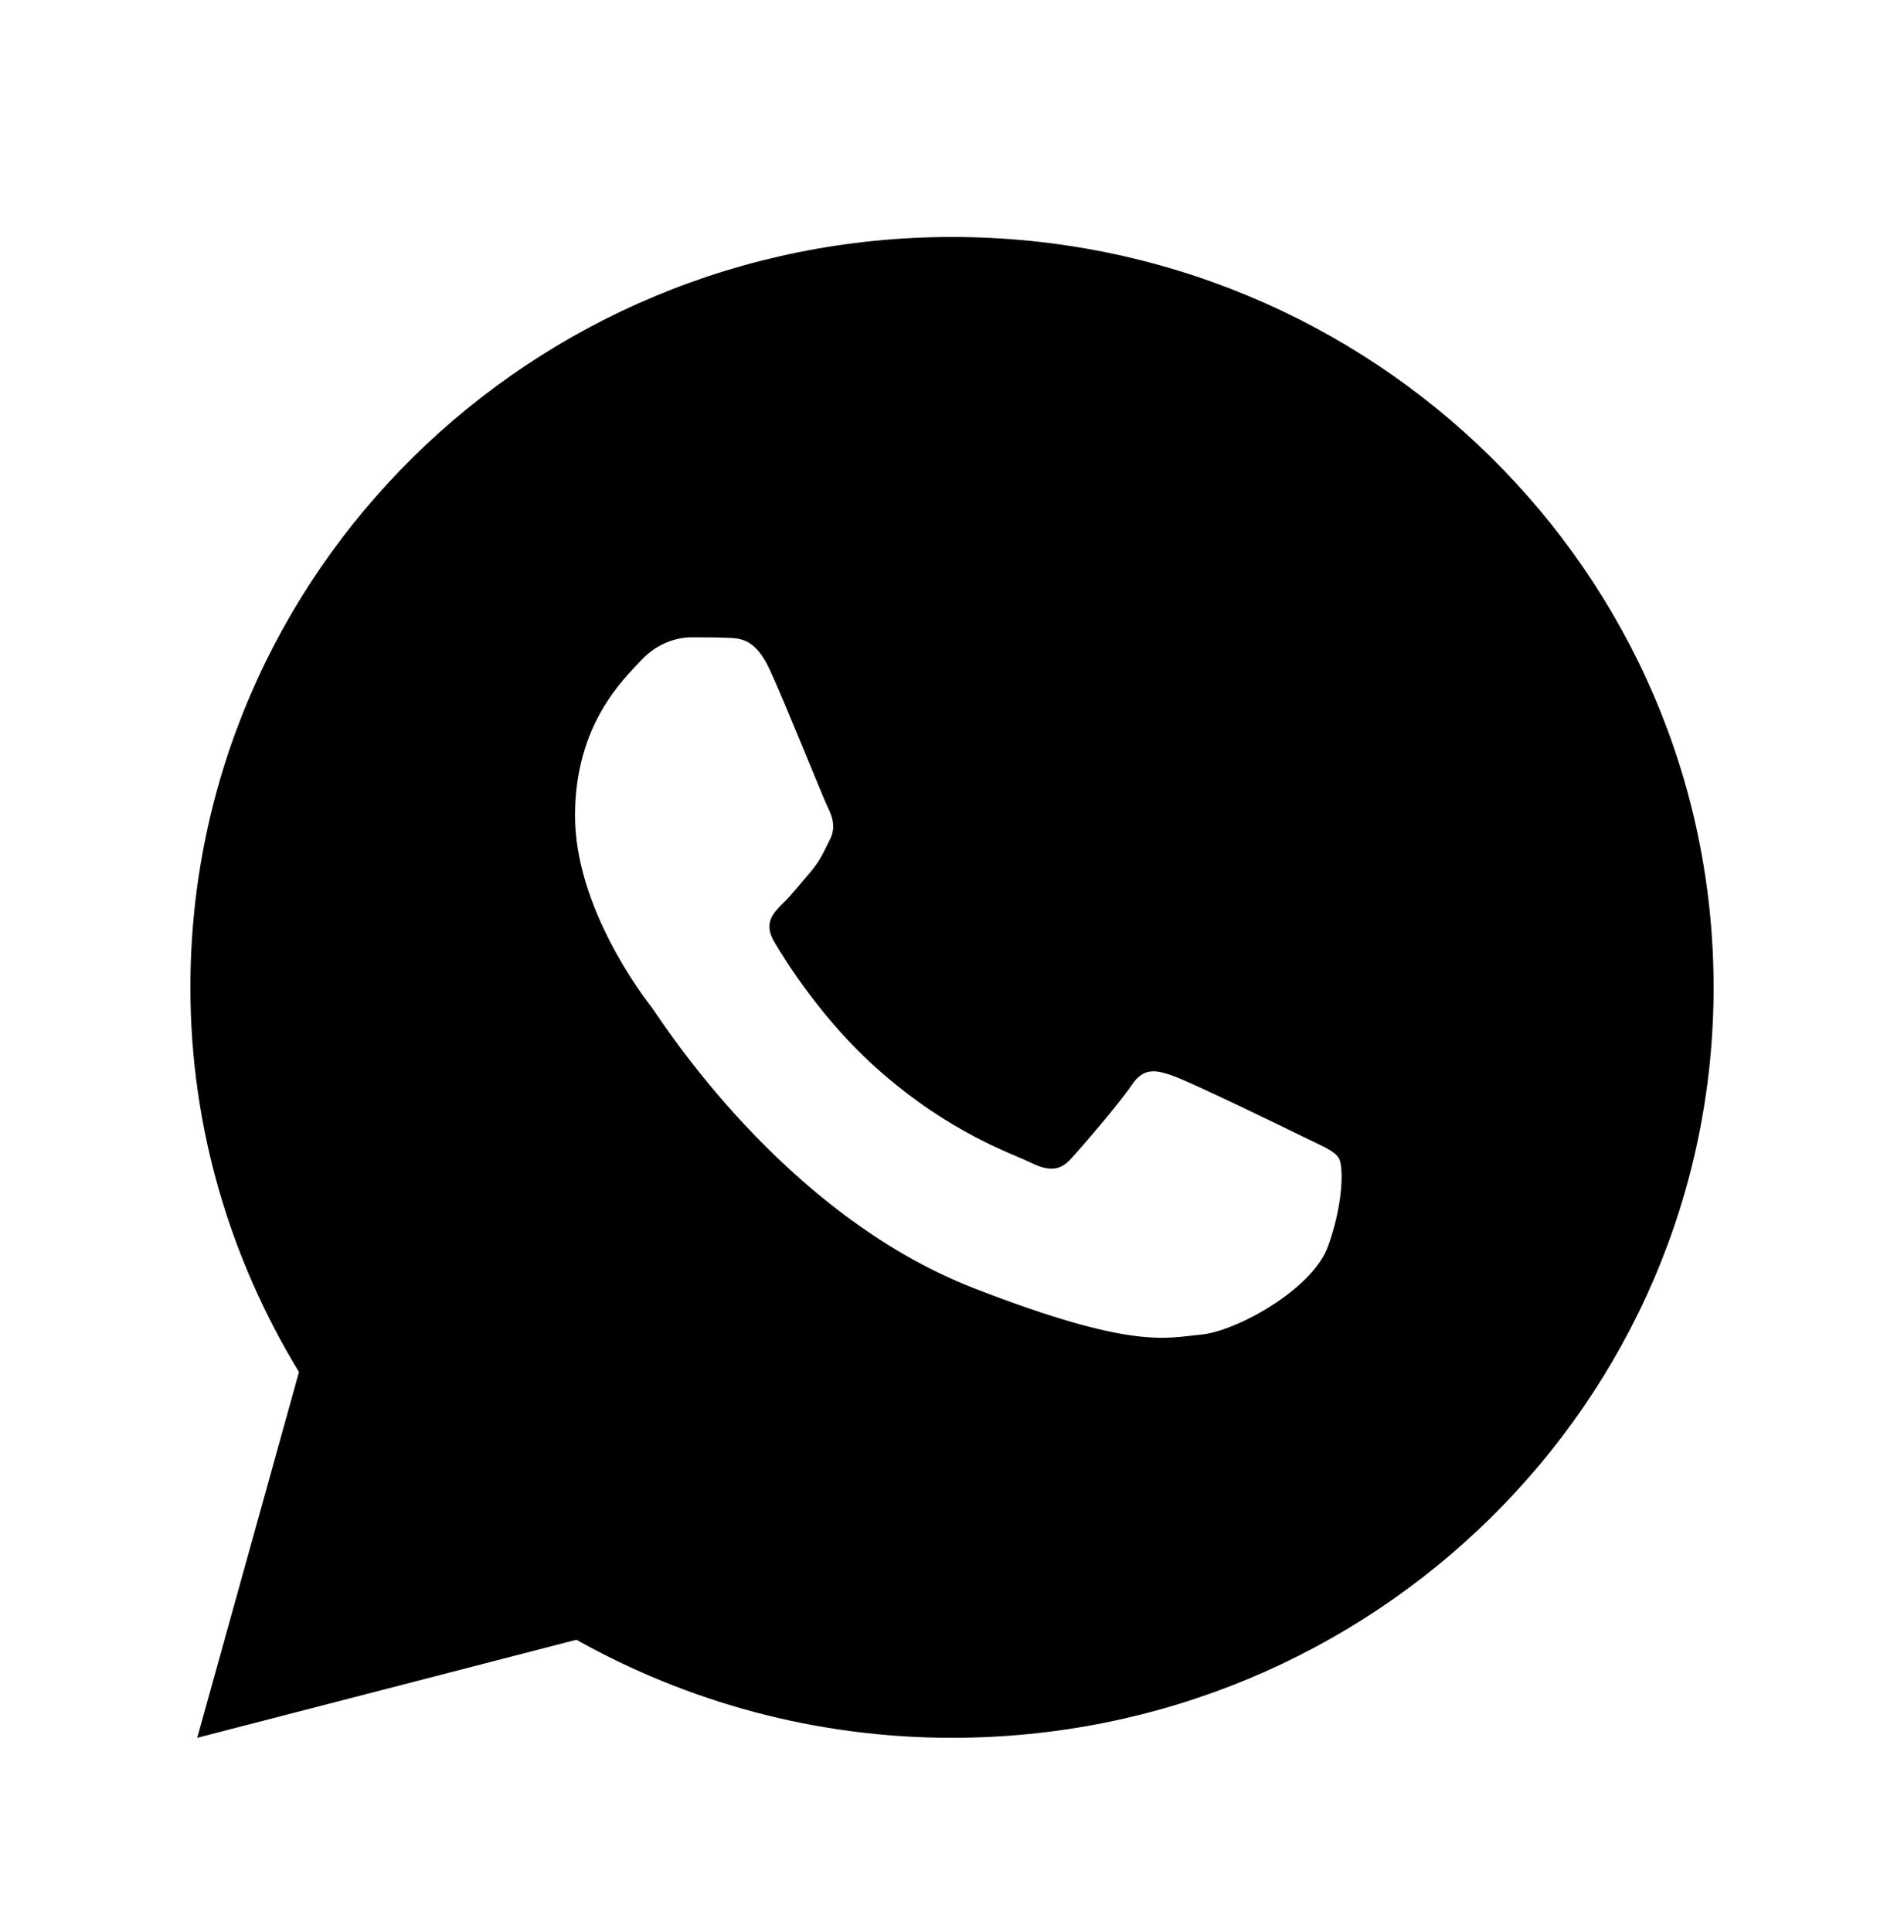
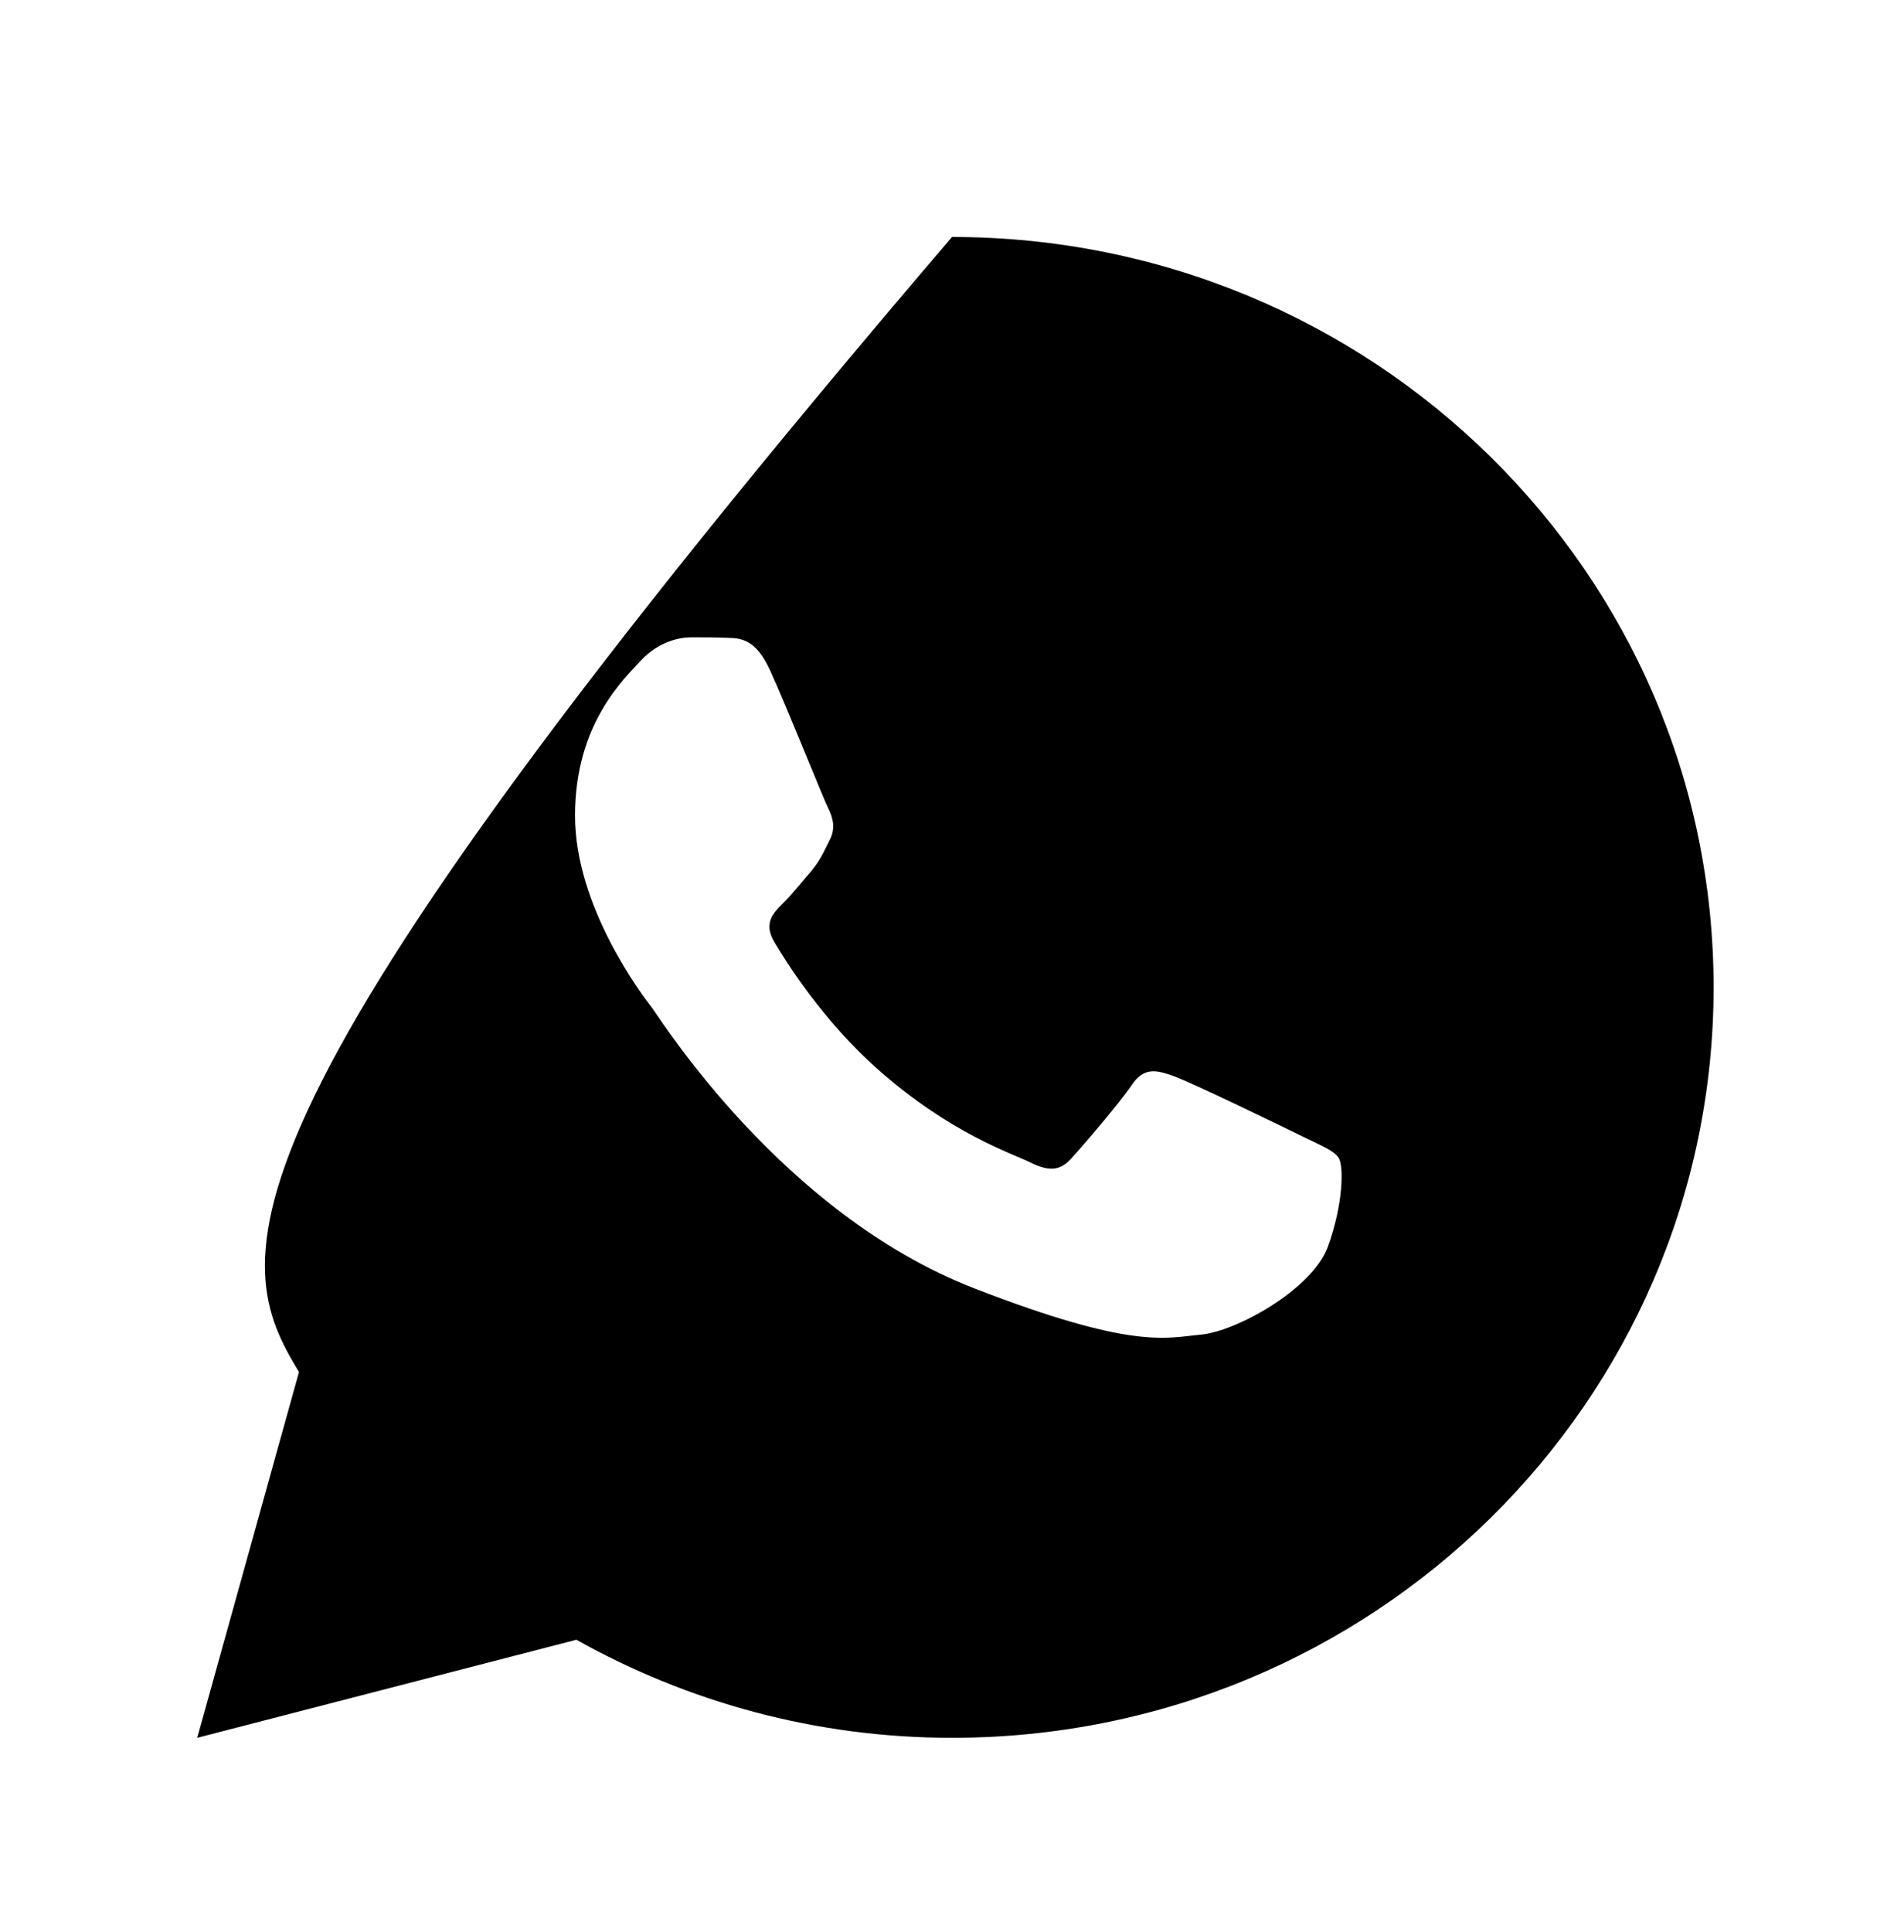
<svg xmlns="http://www.w3.org/2000/svg" width="70" height="71" viewBox="0 0 70 71" fill="none">
-   <path d="M35 8.71C19.537 8.71 7 21.06 7 36.291C7 41.465 8.475 46.289 10.992 50.427L7.251 63.871L21.191 60.267C25.269 62.55 29.975 63.871 35 63.871C50.463 63.871 63 51.522 63 36.291C63 21.06 50.463 8.71 35 8.71ZM25.416 23.425C25.871 23.425 26.338 23.423 26.742 23.443C27.241 23.455 27.785 23.491 28.305 24.624C28.924 25.971 30.27 29.35 30.443 29.692C30.615 30.035 30.738 30.438 30.497 30.886C30.269 31.346 30.15 31.624 29.814 32.031C29.466 32.426 29.085 32.917 28.77 33.216C28.423 33.558 28.064 33.934 28.465 34.617C28.866 35.299 30.26 37.537 32.32 39.343C34.969 41.674 37.203 42.39 37.898 42.733C38.594 43.075 38.996 43.022 39.398 42.562C39.811 42.114 41.132 40.576 41.599 39.891C42.054 39.206 42.519 39.325 43.148 39.55C43.788 39.775 47.197 41.429 47.893 41.772C48.588 42.114 49.044 42.284 49.219 42.562C49.398 42.849 49.398 44.217 48.822 45.812C48.246 47.405 45.416 48.945 44.146 49.053C42.865 49.17 41.67 49.62 35.82 47.352C28.764 44.614 24.314 37.496 23.967 37.036C23.619 36.588 21.141 33.335 21.141 29.98C21.141 26.612 22.933 24.963 23.561 24.278C24.201 23.593 24.949 23.425 25.416 23.425Z" fill="black" />
+   <path d="M35 8.71C7 41.465 8.475 46.289 10.992 50.427L7.251 63.871L21.191 60.267C25.269 62.55 29.975 63.871 35 63.871C50.463 63.871 63 51.522 63 36.291C63 21.06 50.463 8.71 35 8.71ZM25.416 23.425C25.871 23.425 26.338 23.423 26.742 23.443C27.241 23.455 27.785 23.491 28.305 24.624C28.924 25.971 30.27 29.35 30.443 29.692C30.615 30.035 30.738 30.438 30.497 30.886C30.269 31.346 30.15 31.624 29.814 32.031C29.466 32.426 29.085 32.917 28.77 33.216C28.423 33.558 28.064 33.934 28.465 34.617C28.866 35.299 30.26 37.537 32.32 39.343C34.969 41.674 37.203 42.39 37.898 42.733C38.594 43.075 38.996 43.022 39.398 42.562C39.811 42.114 41.132 40.576 41.599 39.891C42.054 39.206 42.519 39.325 43.148 39.55C43.788 39.775 47.197 41.429 47.893 41.772C48.588 42.114 49.044 42.284 49.219 42.562C49.398 42.849 49.398 44.217 48.822 45.812C48.246 47.405 45.416 48.945 44.146 49.053C42.865 49.17 41.67 49.62 35.82 47.352C28.764 44.614 24.314 37.496 23.967 37.036C23.619 36.588 21.141 33.335 21.141 29.98C21.141 26.612 22.933 24.963 23.561 24.278C24.201 23.593 24.949 23.425 25.416 23.425Z" fill="black" />
</svg>